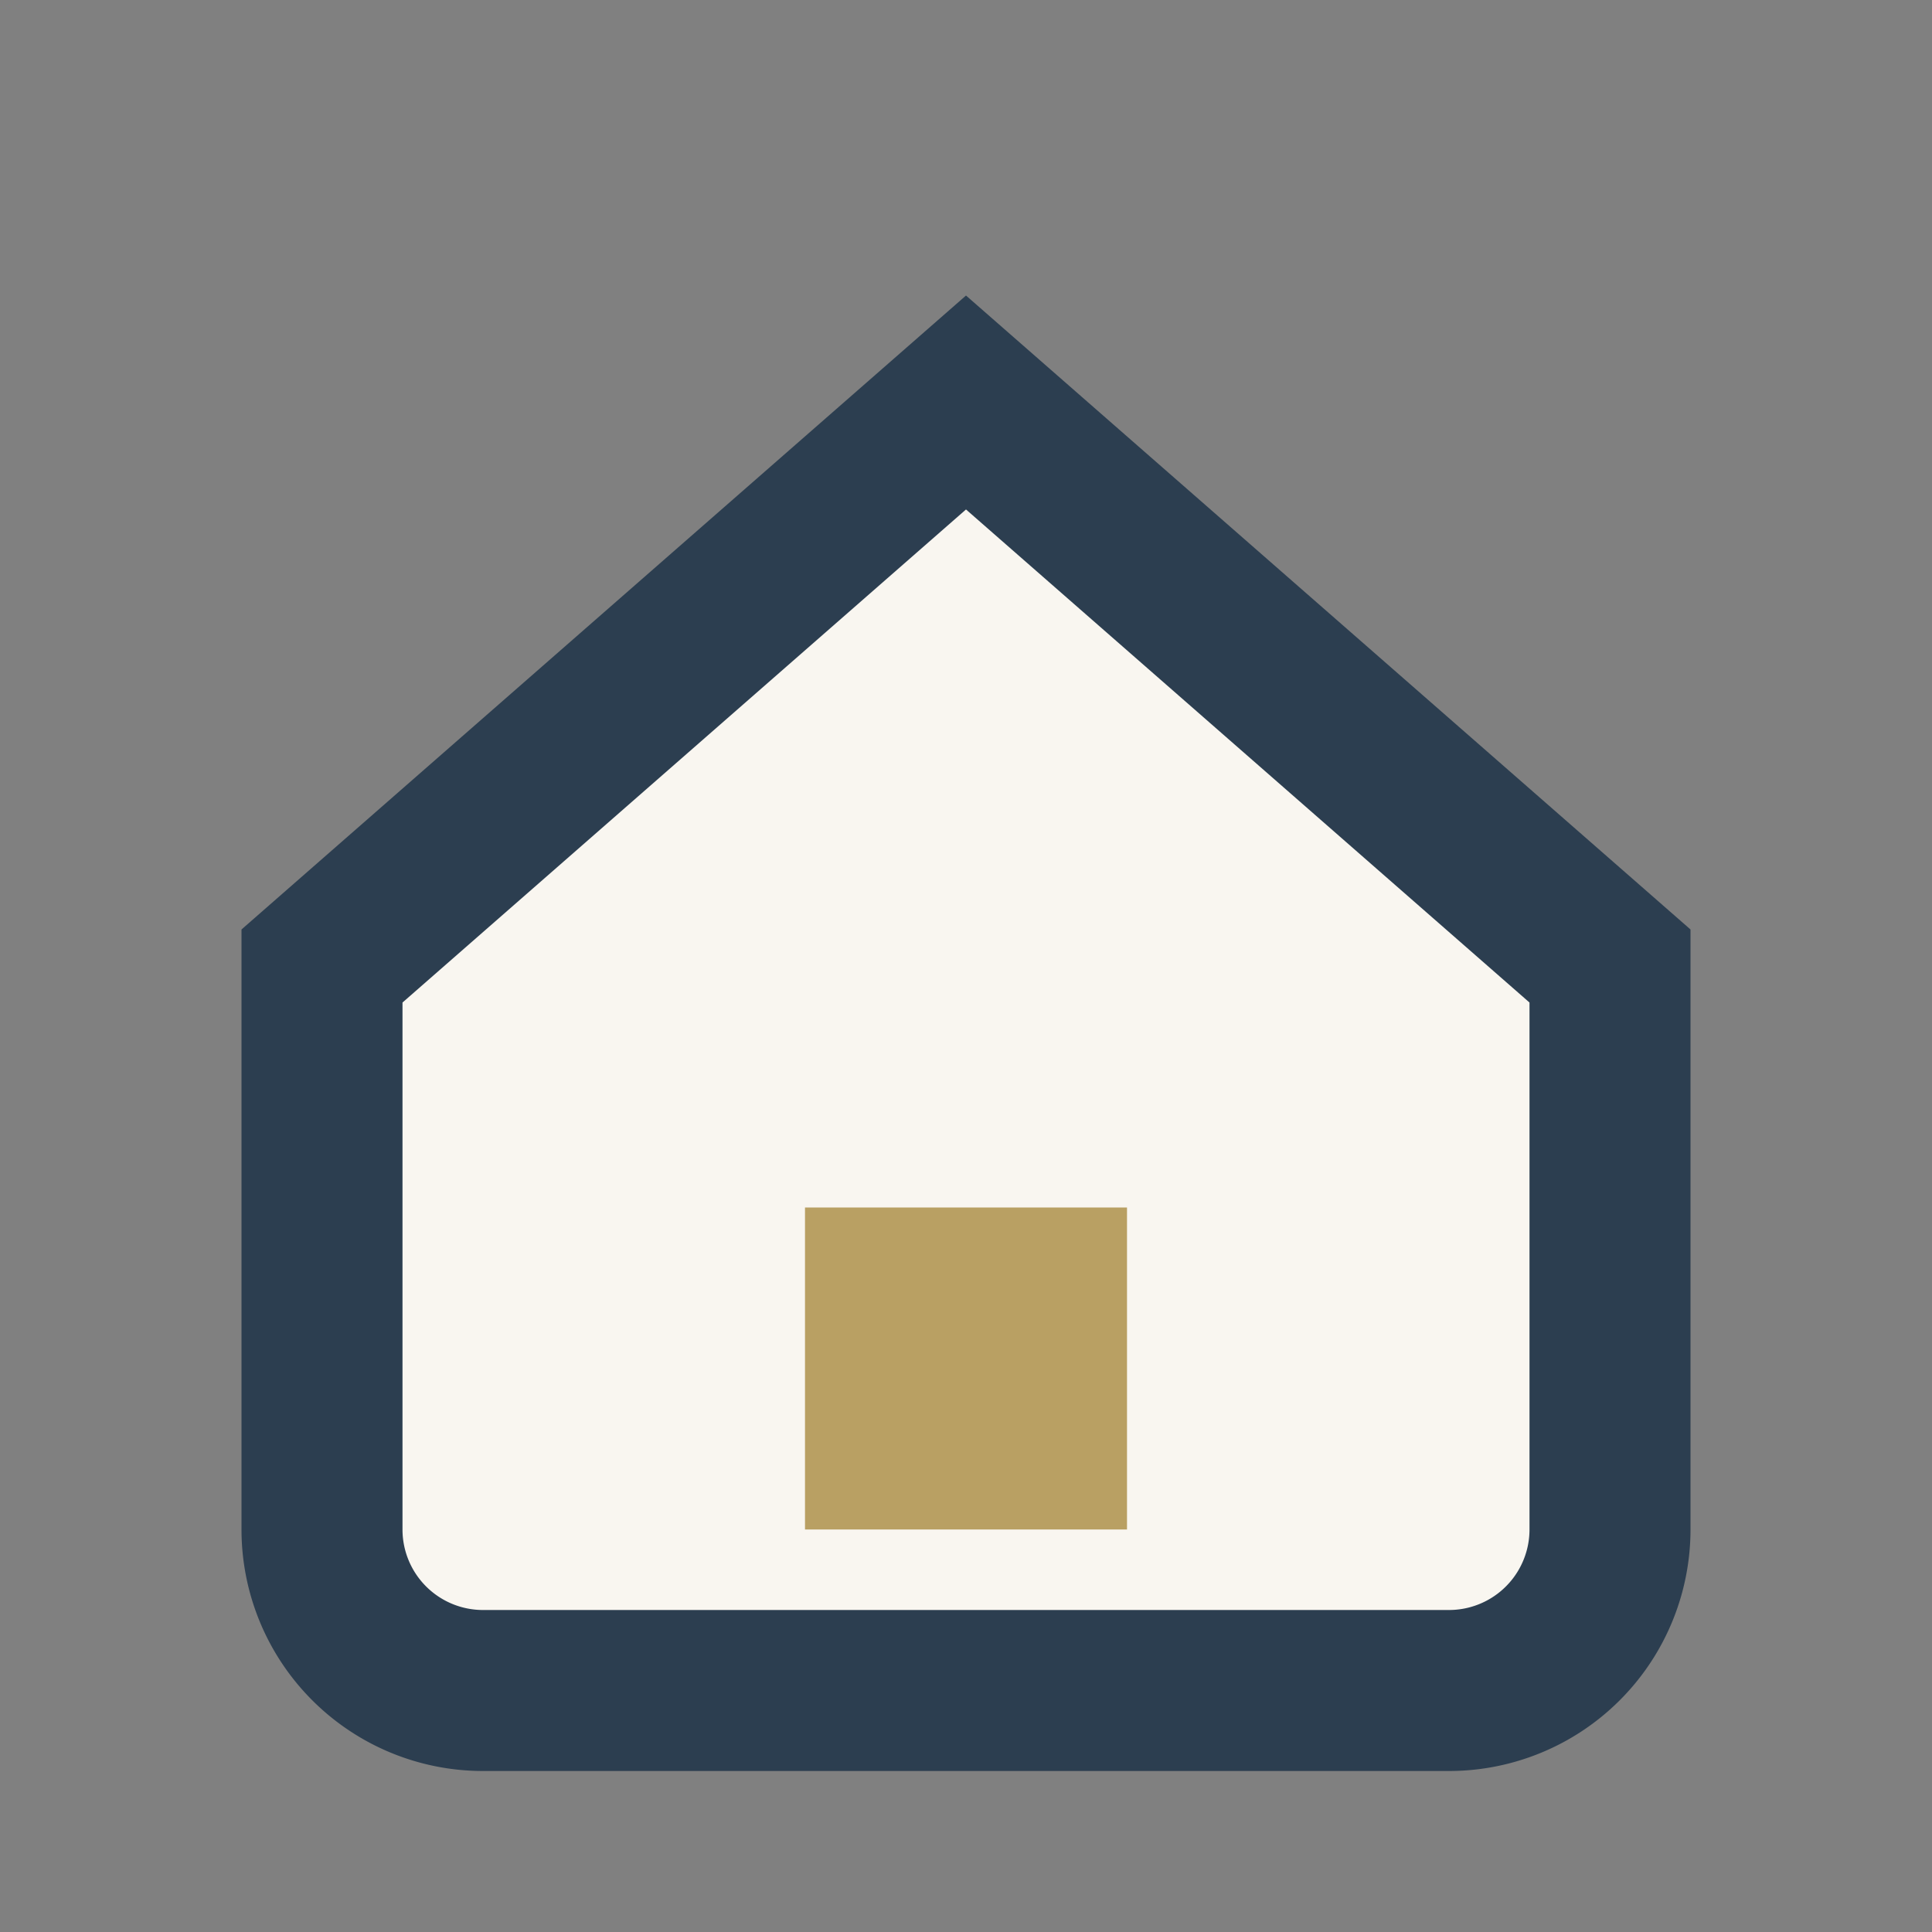
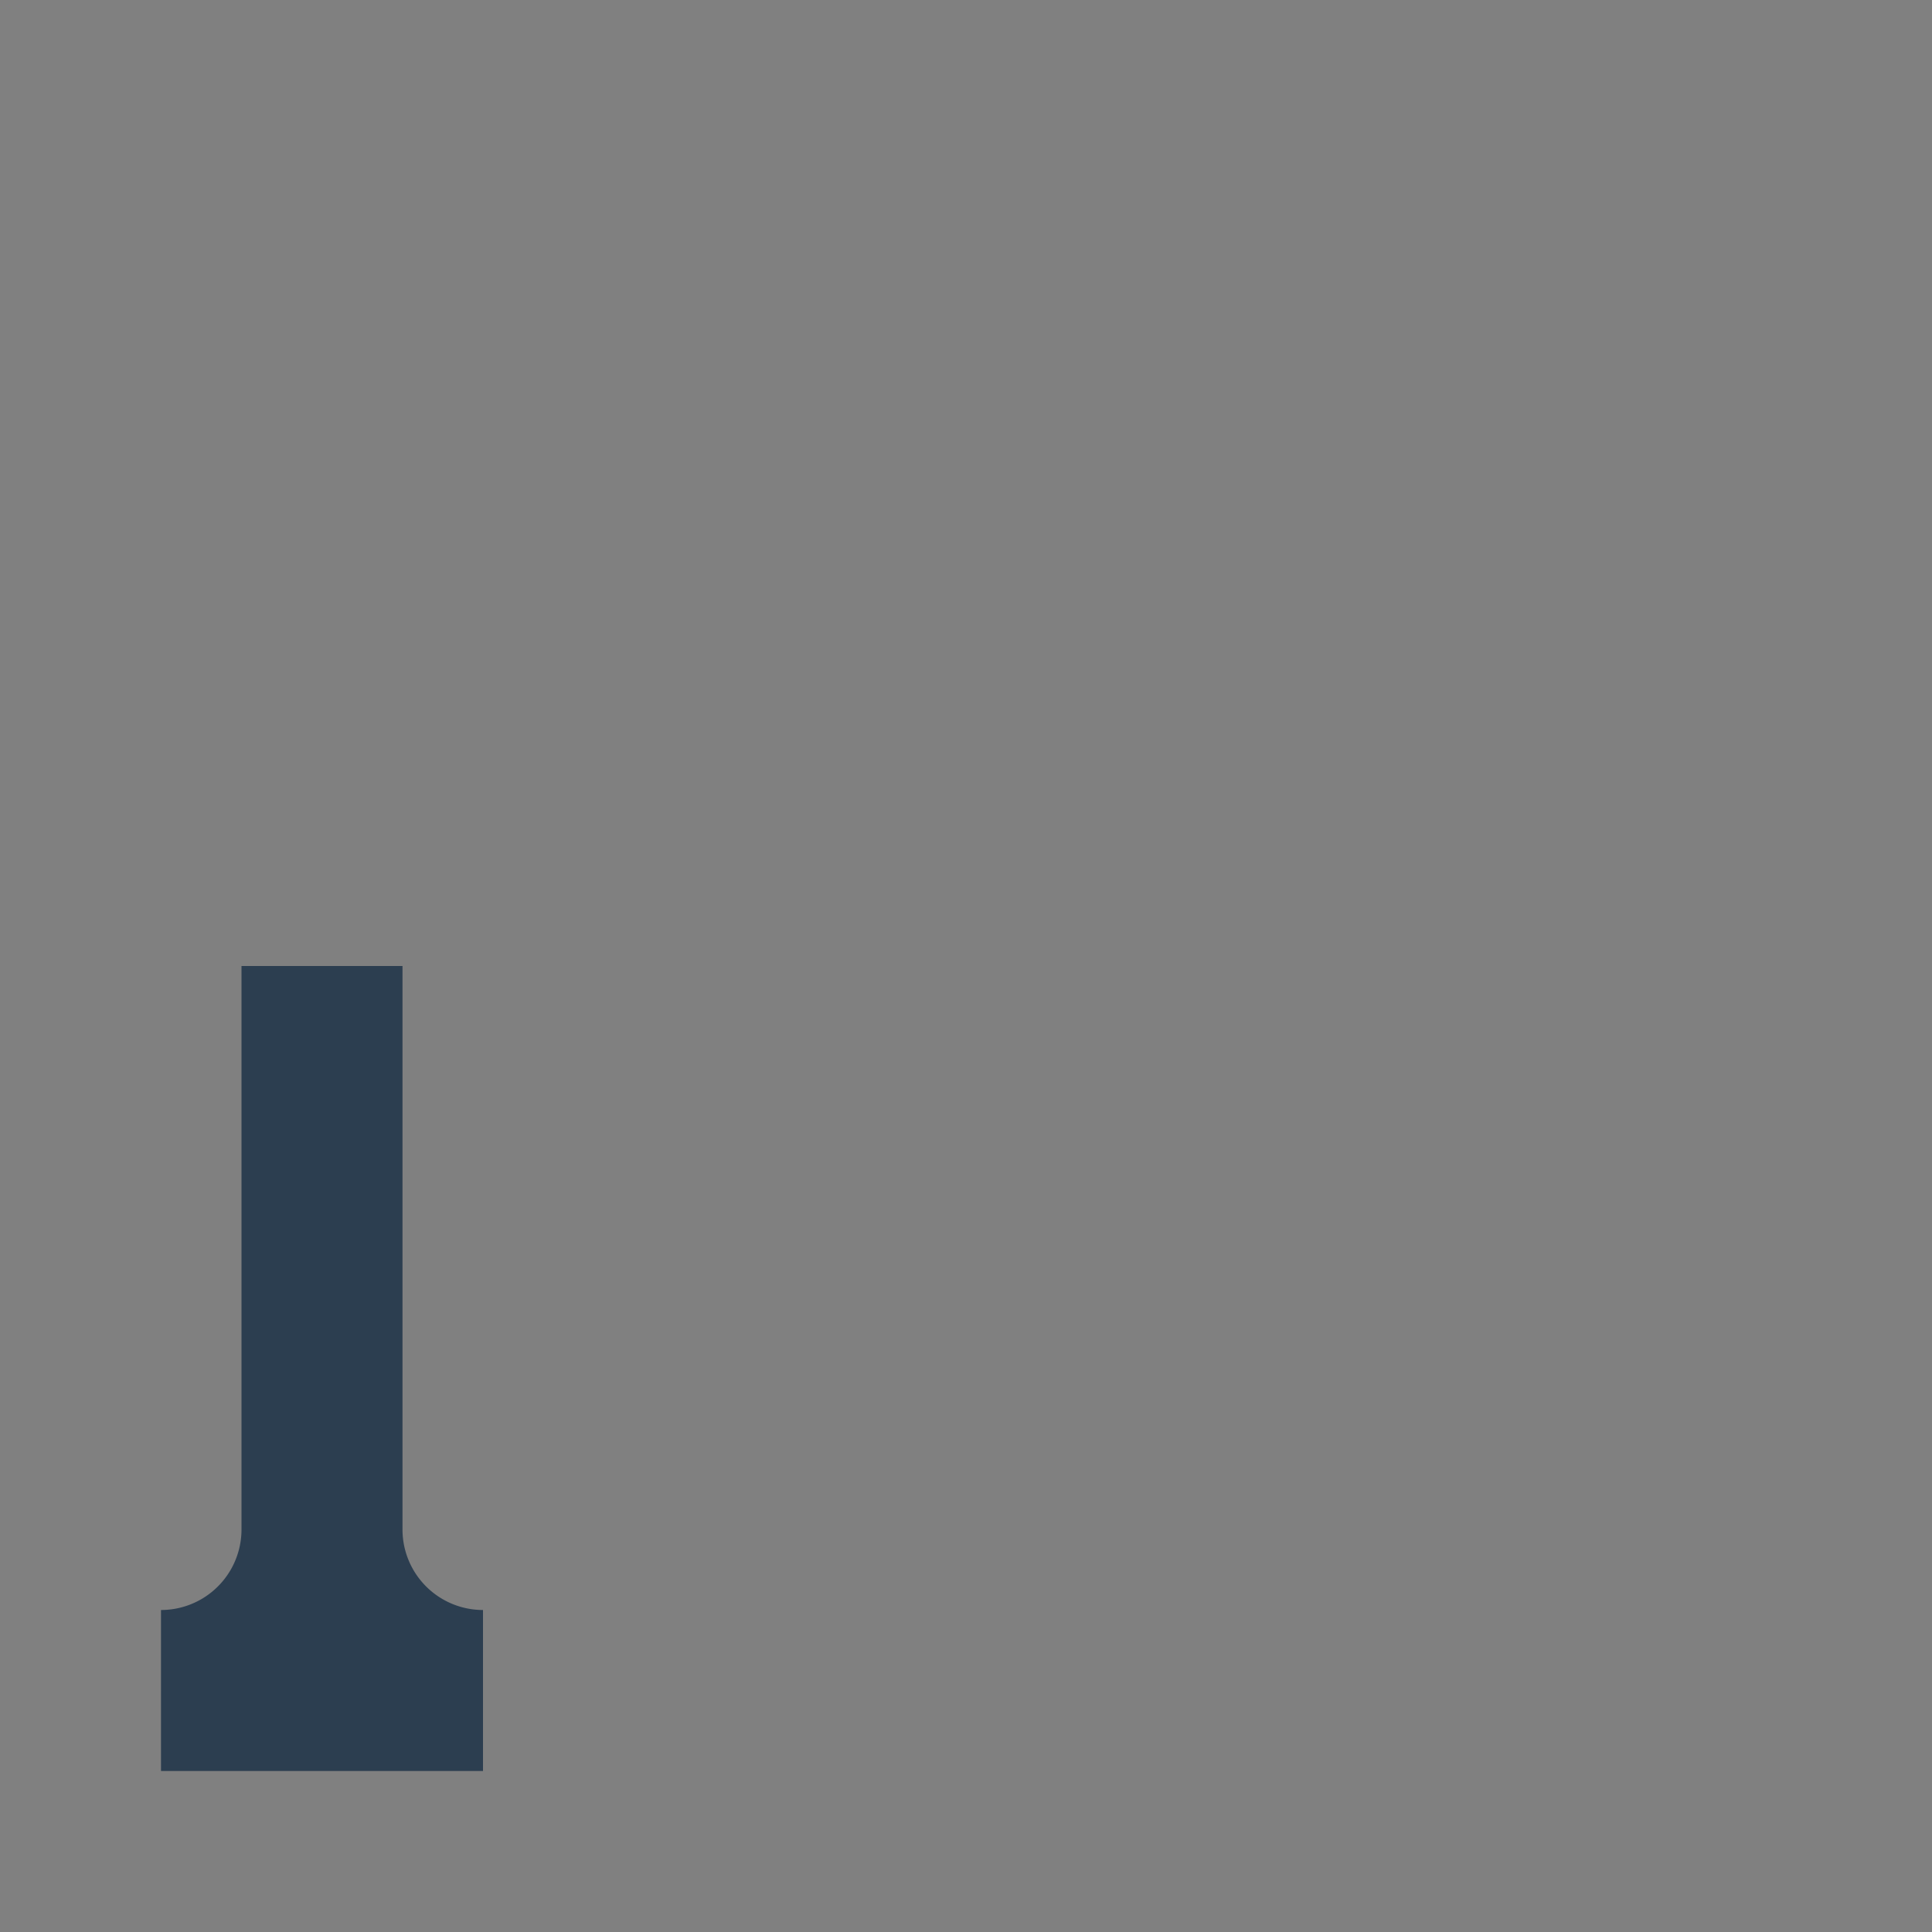
<svg xmlns="http://www.w3.org/2000/svg" width="24" height="24" viewBox="0 0 24 24">
  <rect x="0" y="0" width="24" height="24" fill="#808080" stroke="none" />
-   <path d="M4 12l8-7 8 7v7a2 2 0 01-2 2H6a2 2 0 01-2-2z" fill="#F9F6F0" stroke="#2C3E50" stroke-width="2" />
-   <rect x="10" y="15" width="4" height="4" fill="#B9A063" />
+   <path d="M4 12v7a2 2 0 01-2 2H6a2 2 0 01-2-2z" fill="#F9F6F0" stroke="#2C3E50" stroke-width="2" />
</svg>